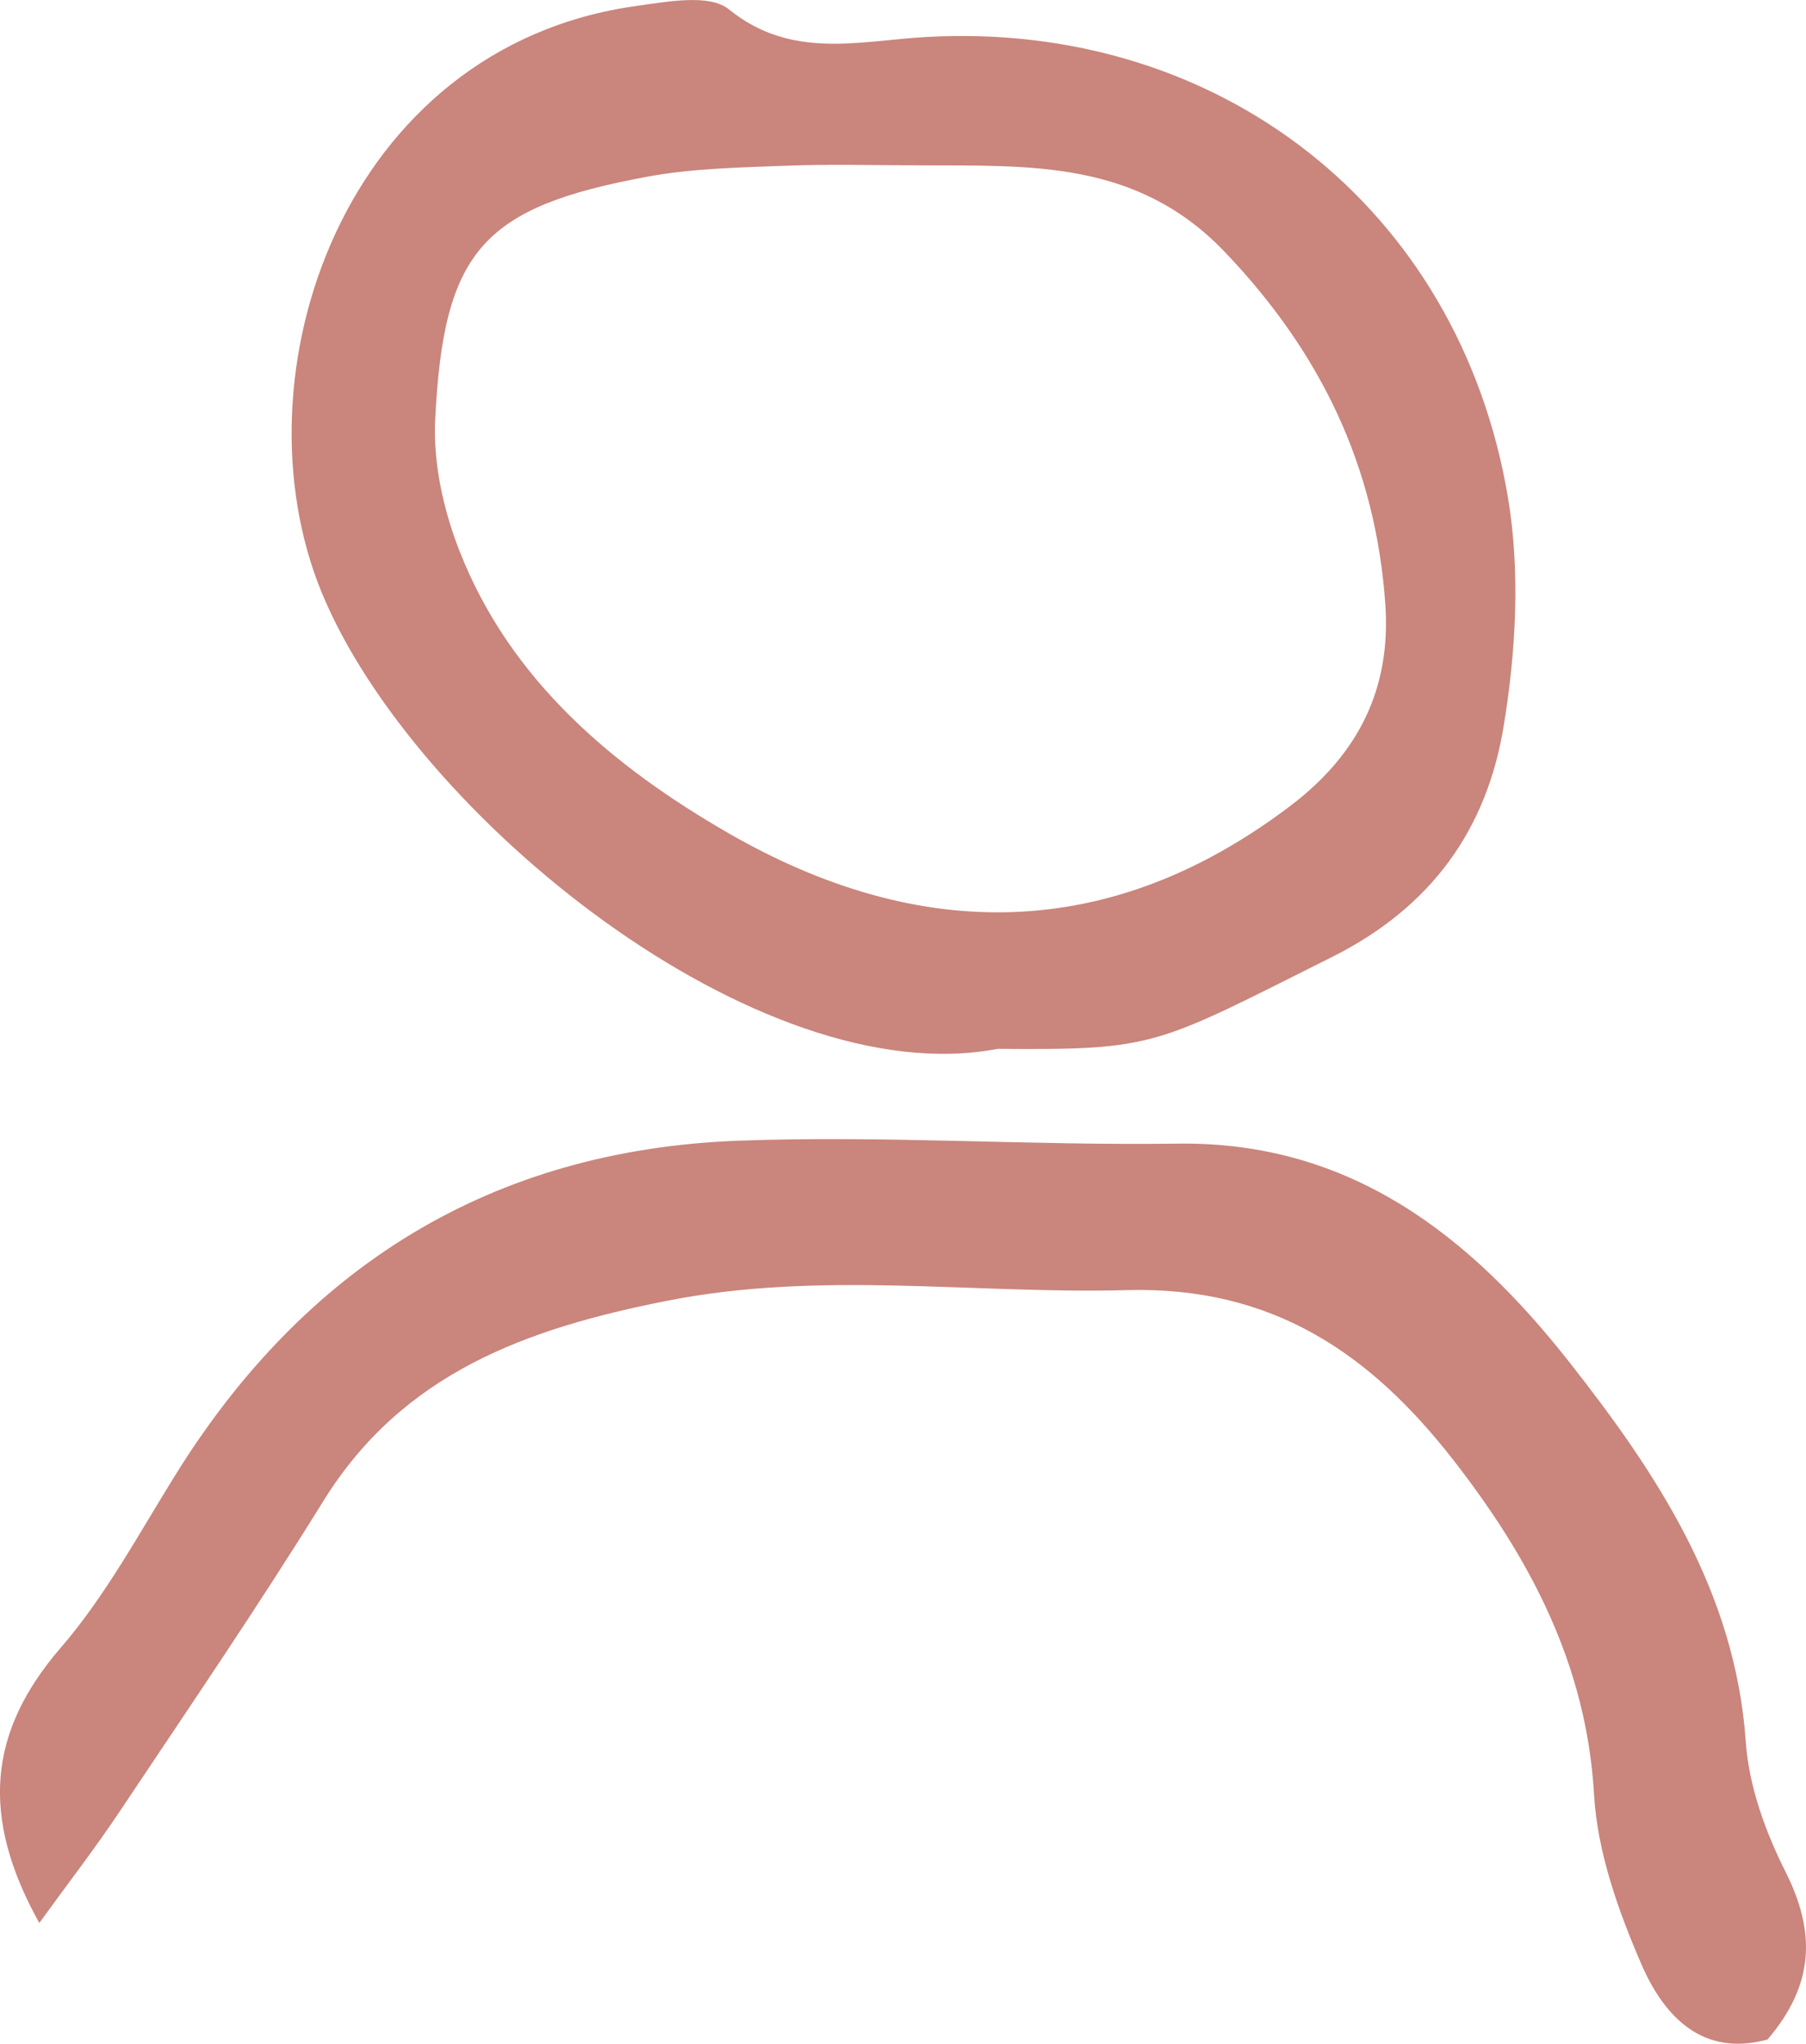
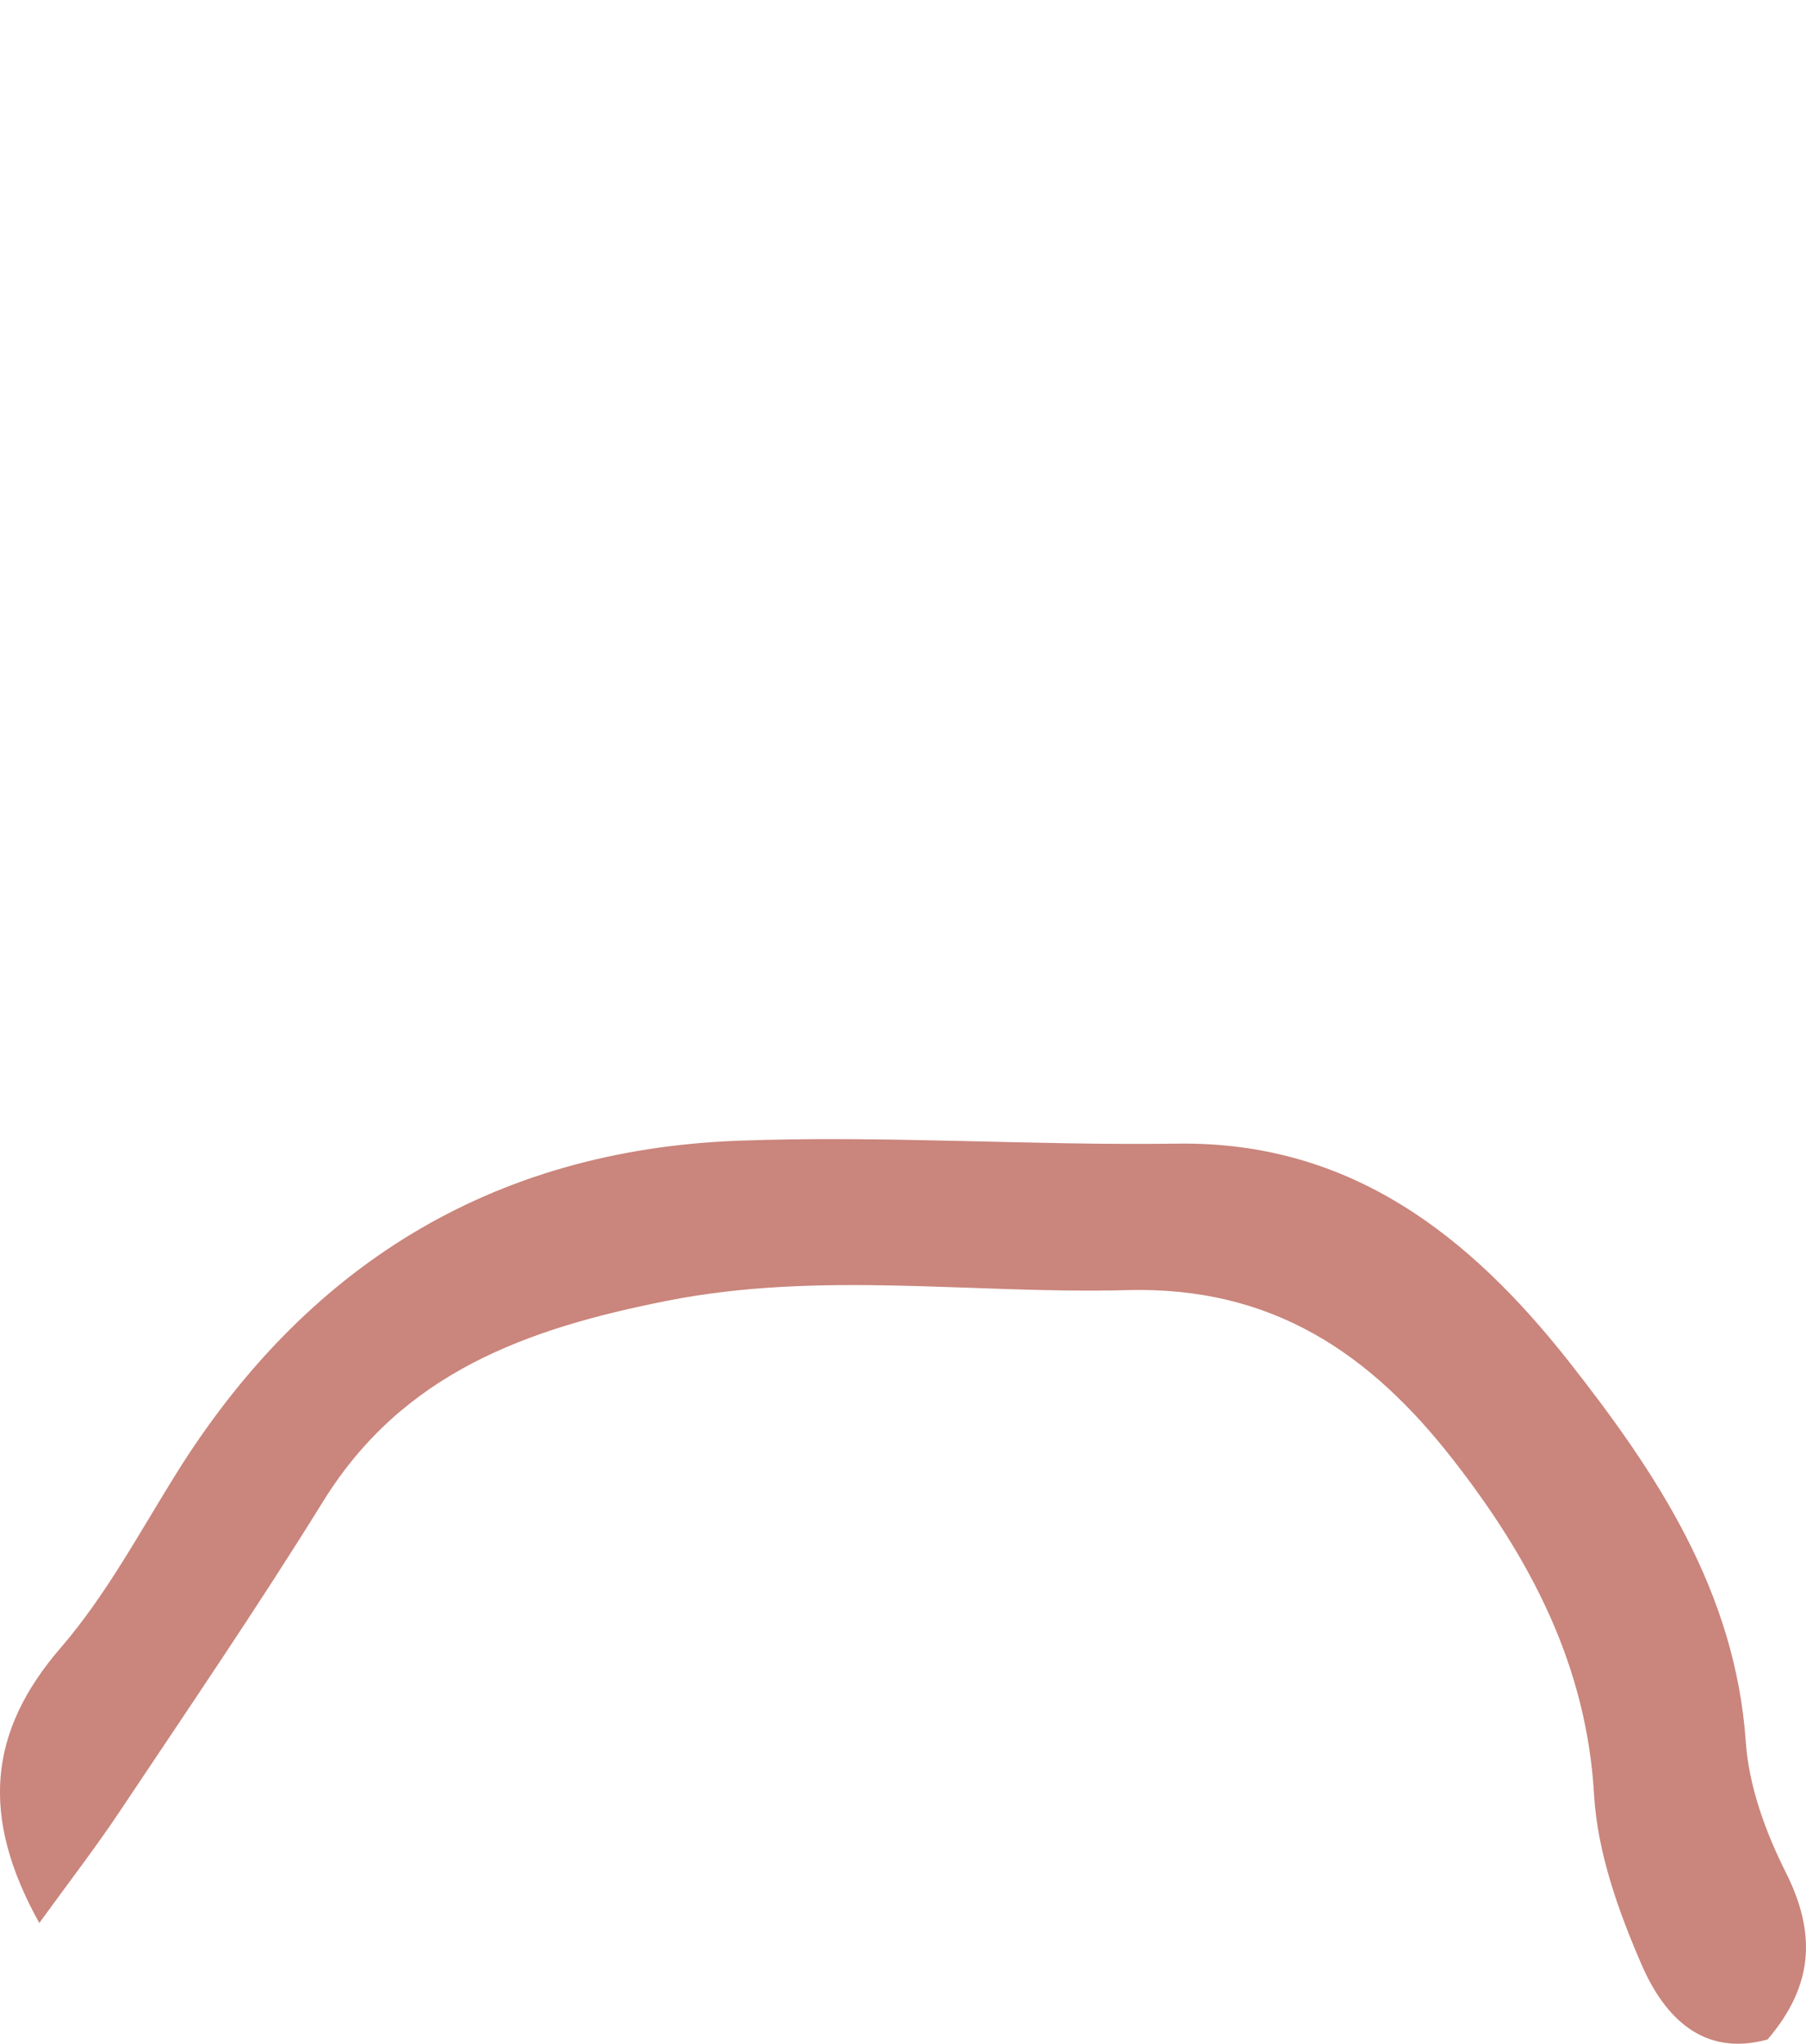
<svg xmlns="http://www.w3.org/2000/svg" id="Ebene_2" viewBox="0 0 199.15 225.34">
  <defs>
    <style>.cls-1{fill:#ca857c;}</style>
  </defs>
  <g id="Ebene_1-2">
-     <path class="cls-1" d="M101.47,18.23c-5,0-10.01-.15-15,.05-5.02.19-10.11.29-15.03,1.19-18.2,3.36-22.53,8.14-23.45,26.78-.24,4.78.9,9.94,2.66,14.44,5.58,14.33,17.01,23.87,29.66,31.16,20.92,12.04,42,12.21,62.07-3.07,7.47-5.7,11.03-12.93,10.38-22.16-1.05-15.12-7.07-27.72-17.71-38.85-9.72-10.17-21.54-9.47-33.58-9.54M110.01,115.64c-26.36,5.06-64.43-25.78-74.53-50.3C25.61,41.37,37.88,5.11,70.22.65c3.38-.47,8.02-1.35,10.14.37,6.92,5.61,14.4,3.47,21.76,3.06,32.18-1.82,58.77,18.73,64.16,50.74,1.38,8.19.89,17.01-.47,25.25-1.86,11.33-7.91,19.94-18.96,25.46-19.55,9.78-19.32,10.25-36.83,10.11" />
    <path class="cls-1" d="M4.34,212.03c-6.55-11.77-5.63-21.1,2.34-30.34,4.91-5.68,8.57-12.48,12.56-18.91,14.32-23.13,34.92-35.97,62.11-37.01,16.12-.61,32.3.55,48.44.32,19.2-.29,32.37,10.26,43.24,24.06,9.66,12.28,18.33,25.33,19.48,41.9.34,4.89,2.17,9.93,4.4,14.36,3.35,6.66,3.14,12.44-2,18.45-7.16,1.97-11.39-2.54-13.86-8.18-2.58-5.94-4.9-12.43-5.27-18.8-.83-14.39-7.1-26.12-15.59-37-9.07-11.61-19.84-19.07-35.9-18.64-16.91.46-33.8-2.19-50.8,1.19-15.38,3.05-29.05,7.9-37.83,22.06-7.16,11.56-14.83,22.8-22.38,34.11-2.7,4.06-5.69,7.92-8.94,12.41" />
  </g>
</svg>